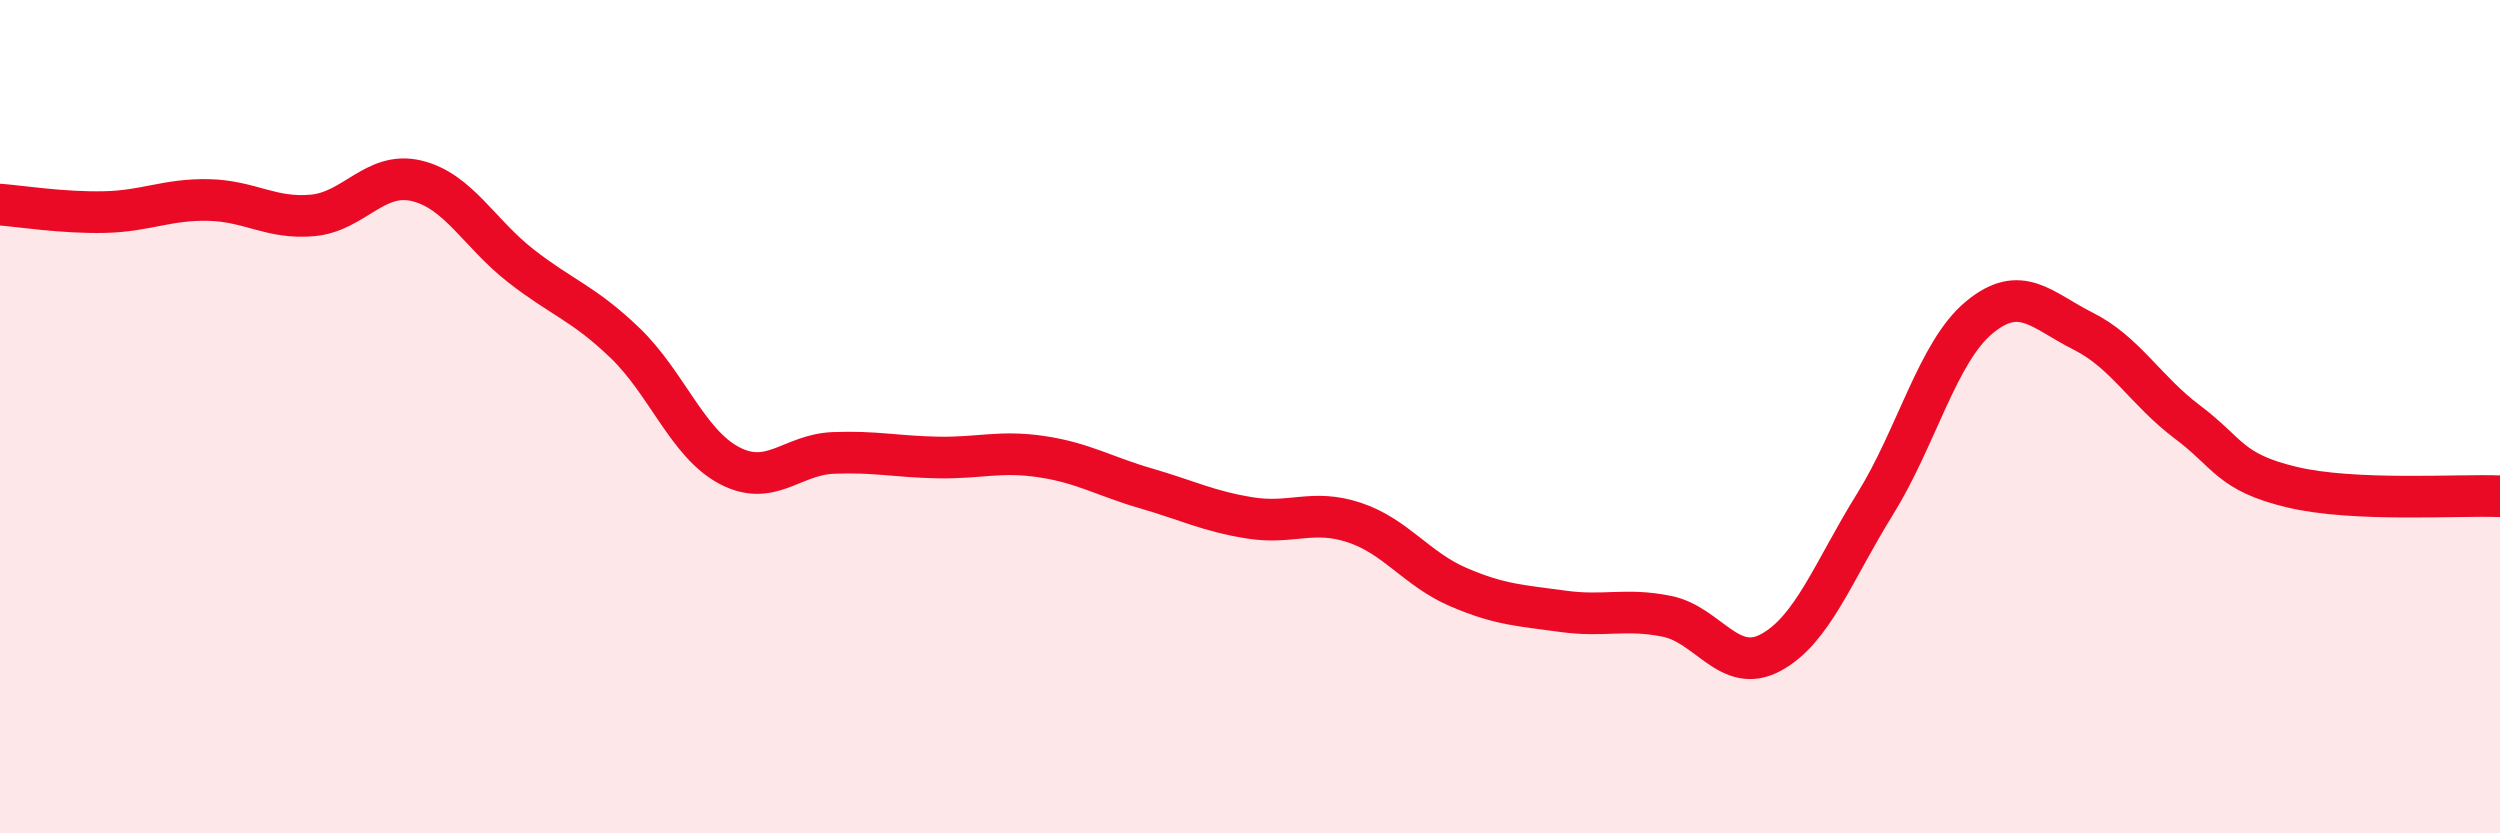
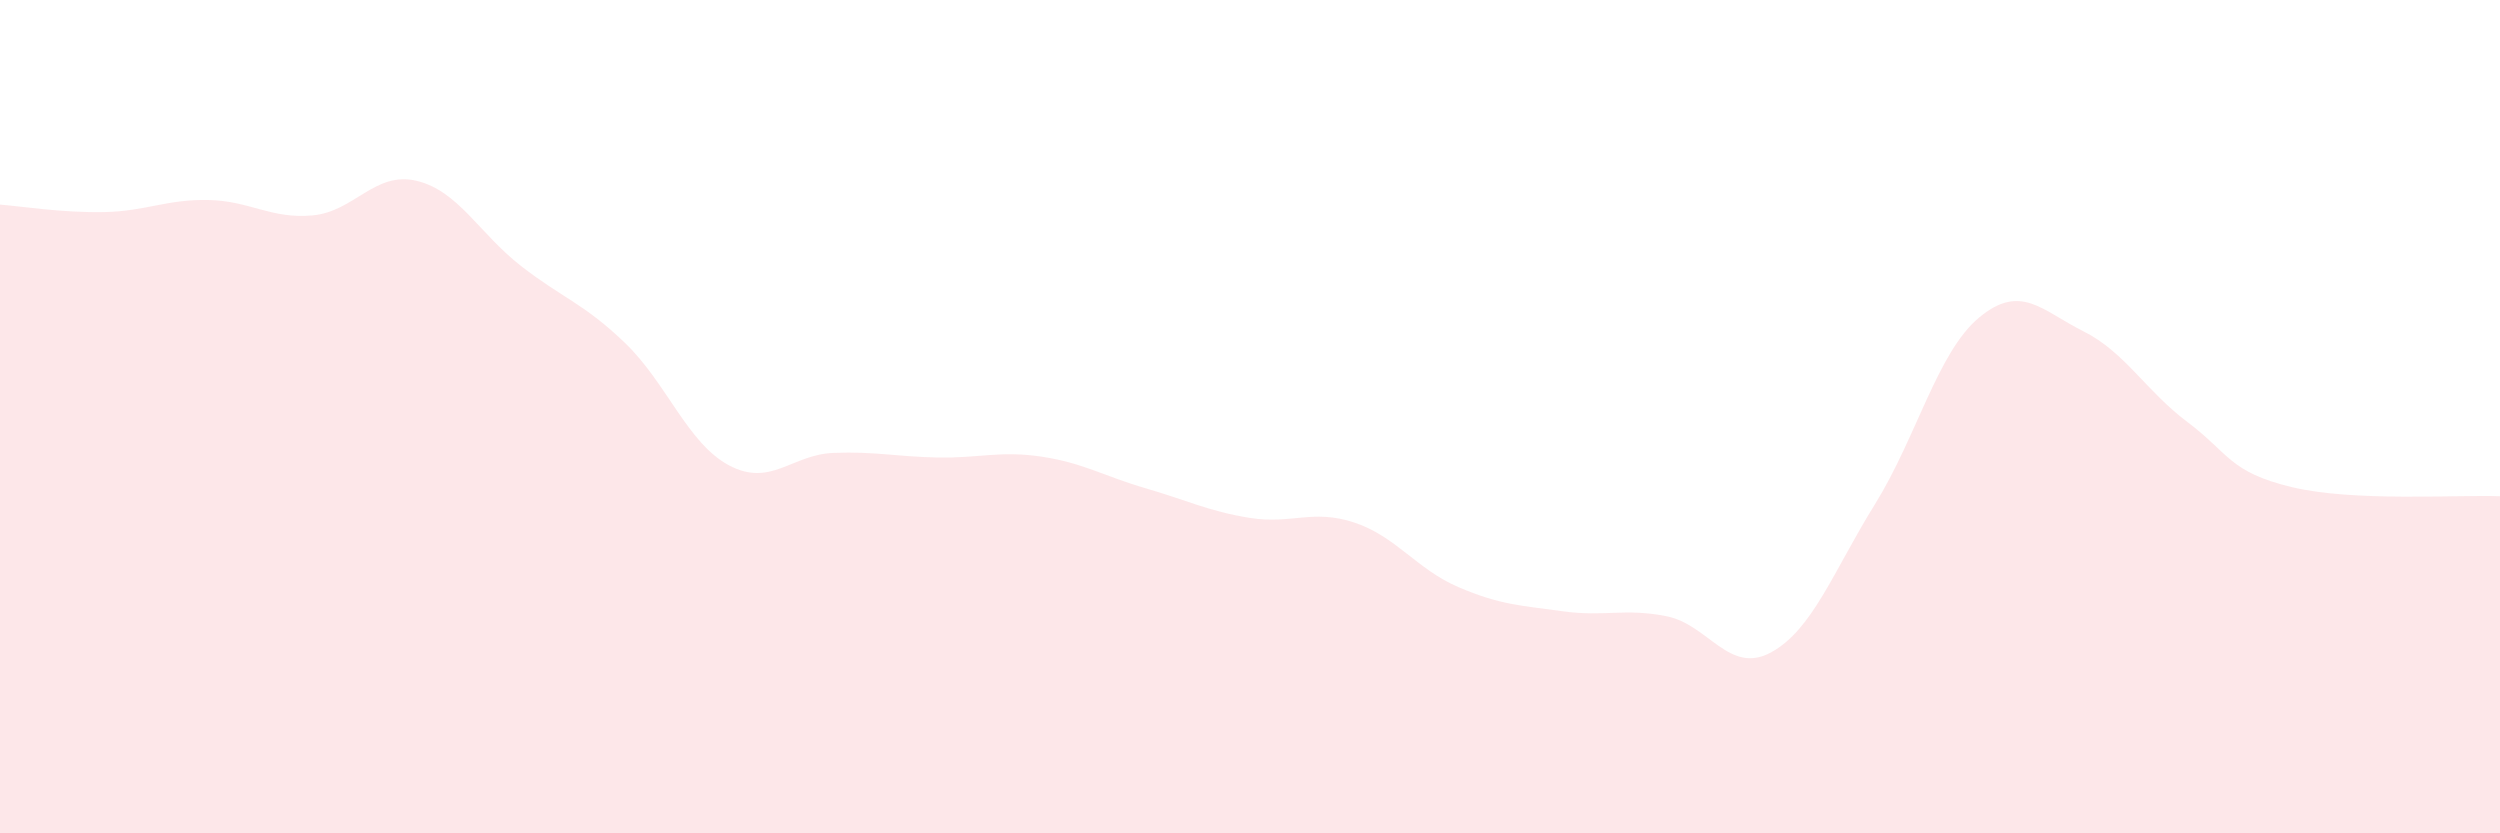
<svg xmlns="http://www.w3.org/2000/svg" width="60" height="20" viewBox="0 0 60 20">
  <path d="M 0,4.91 C 0.5,4.95 1.5,5.11 2.5,5.09 C 3.5,5.07 4,4.78 5,4.8 C 6,4.82 6.5,5.26 7.5,5.17 C 8.5,5.08 9,4.1 10,4.34 C 11,4.58 11.5,5.6 12.5,6.38 C 13.5,7.16 14,7.27 15,8.23 C 16,9.19 16.5,10.64 17.5,11.17 C 18.5,11.7 19,10.91 20,10.87 C 21,10.83 21.5,10.96 22.5,10.98 C 23.5,11 24,10.81 25,10.96 C 26,11.11 26.5,11.43 27.5,11.72 C 28.5,12.01 29,12.27 30,12.43 C 31,12.59 31.5,12.21 32.5,12.54 C 33.5,12.87 34,13.66 35,14.09 C 36,14.52 36.5,14.53 37.5,14.67 C 38.5,14.81 39,14.59 40,14.79 C 41,14.99 41.5,16.2 42.5,15.66 C 43.5,15.12 44,13.71 45,12.1 C 46,10.49 46.5,8.45 47.5,7.62 C 48.5,6.79 49,7.45 50,7.95 C 51,8.45 51.5,9.38 52.5,10.13 C 53.5,10.88 53.5,11.33 55,11.69 C 56.5,12.05 59,11.87 60,11.91L60 20L0 20Z" fill="#EB0A25" opacity="0.1" stroke-linecap="round" stroke-linejoin="round" />
-   <path d="M 0,4.91 C 0.5,4.95 1.5,5.11 2.5,5.09 C 3.5,5.07 4,4.78 5,4.8 C 6,4.82 6.5,5.26 7.5,5.17 C 8.5,5.08 9,4.1 10,4.34 C 11,4.58 11.5,5.6 12.5,6.38 C 13.5,7.16 14,7.27 15,8.23 C 16,9.19 16.5,10.64 17.5,11.17 C 18.5,11.7 19,10.91 20,10.87 C 21,10.83 21.5,10.96 22.5,10.98 C 23.5,11 24,10.81 25,10.96 C 26,11.11 26.5,11.43 27.5,11.72 C 28.5,12.01 29,12.27 30,12.43 C 31,12.59 31.5,12.21 32.5,12.54 C 33.5,12.87 34,13.66 35,14.09 C 36,14.52 36.5,14.53 37.5,14.67 C 38.5,14.81 39,14.59 40,14.79 C 41,14.99 41.5,16.2 42.5,15.66 C 43.5,15.12 44,13.71 45,12.1 C 46,10.49 46.5,8.45 47.5,7.62 C 48.5,6.79 49,7.45 50,7.95 C 51,8.45 51.5,9.38 52.5,10.13 C 53.5,10.88 53.5,11.33 55,11.69 C 56.5,12.05 59,11.87 60,11.91" stroke="#EB0A25" stroke-width="1" fill="none" stroke-linecap="round" stroke-linejoin="round" />
</svg>